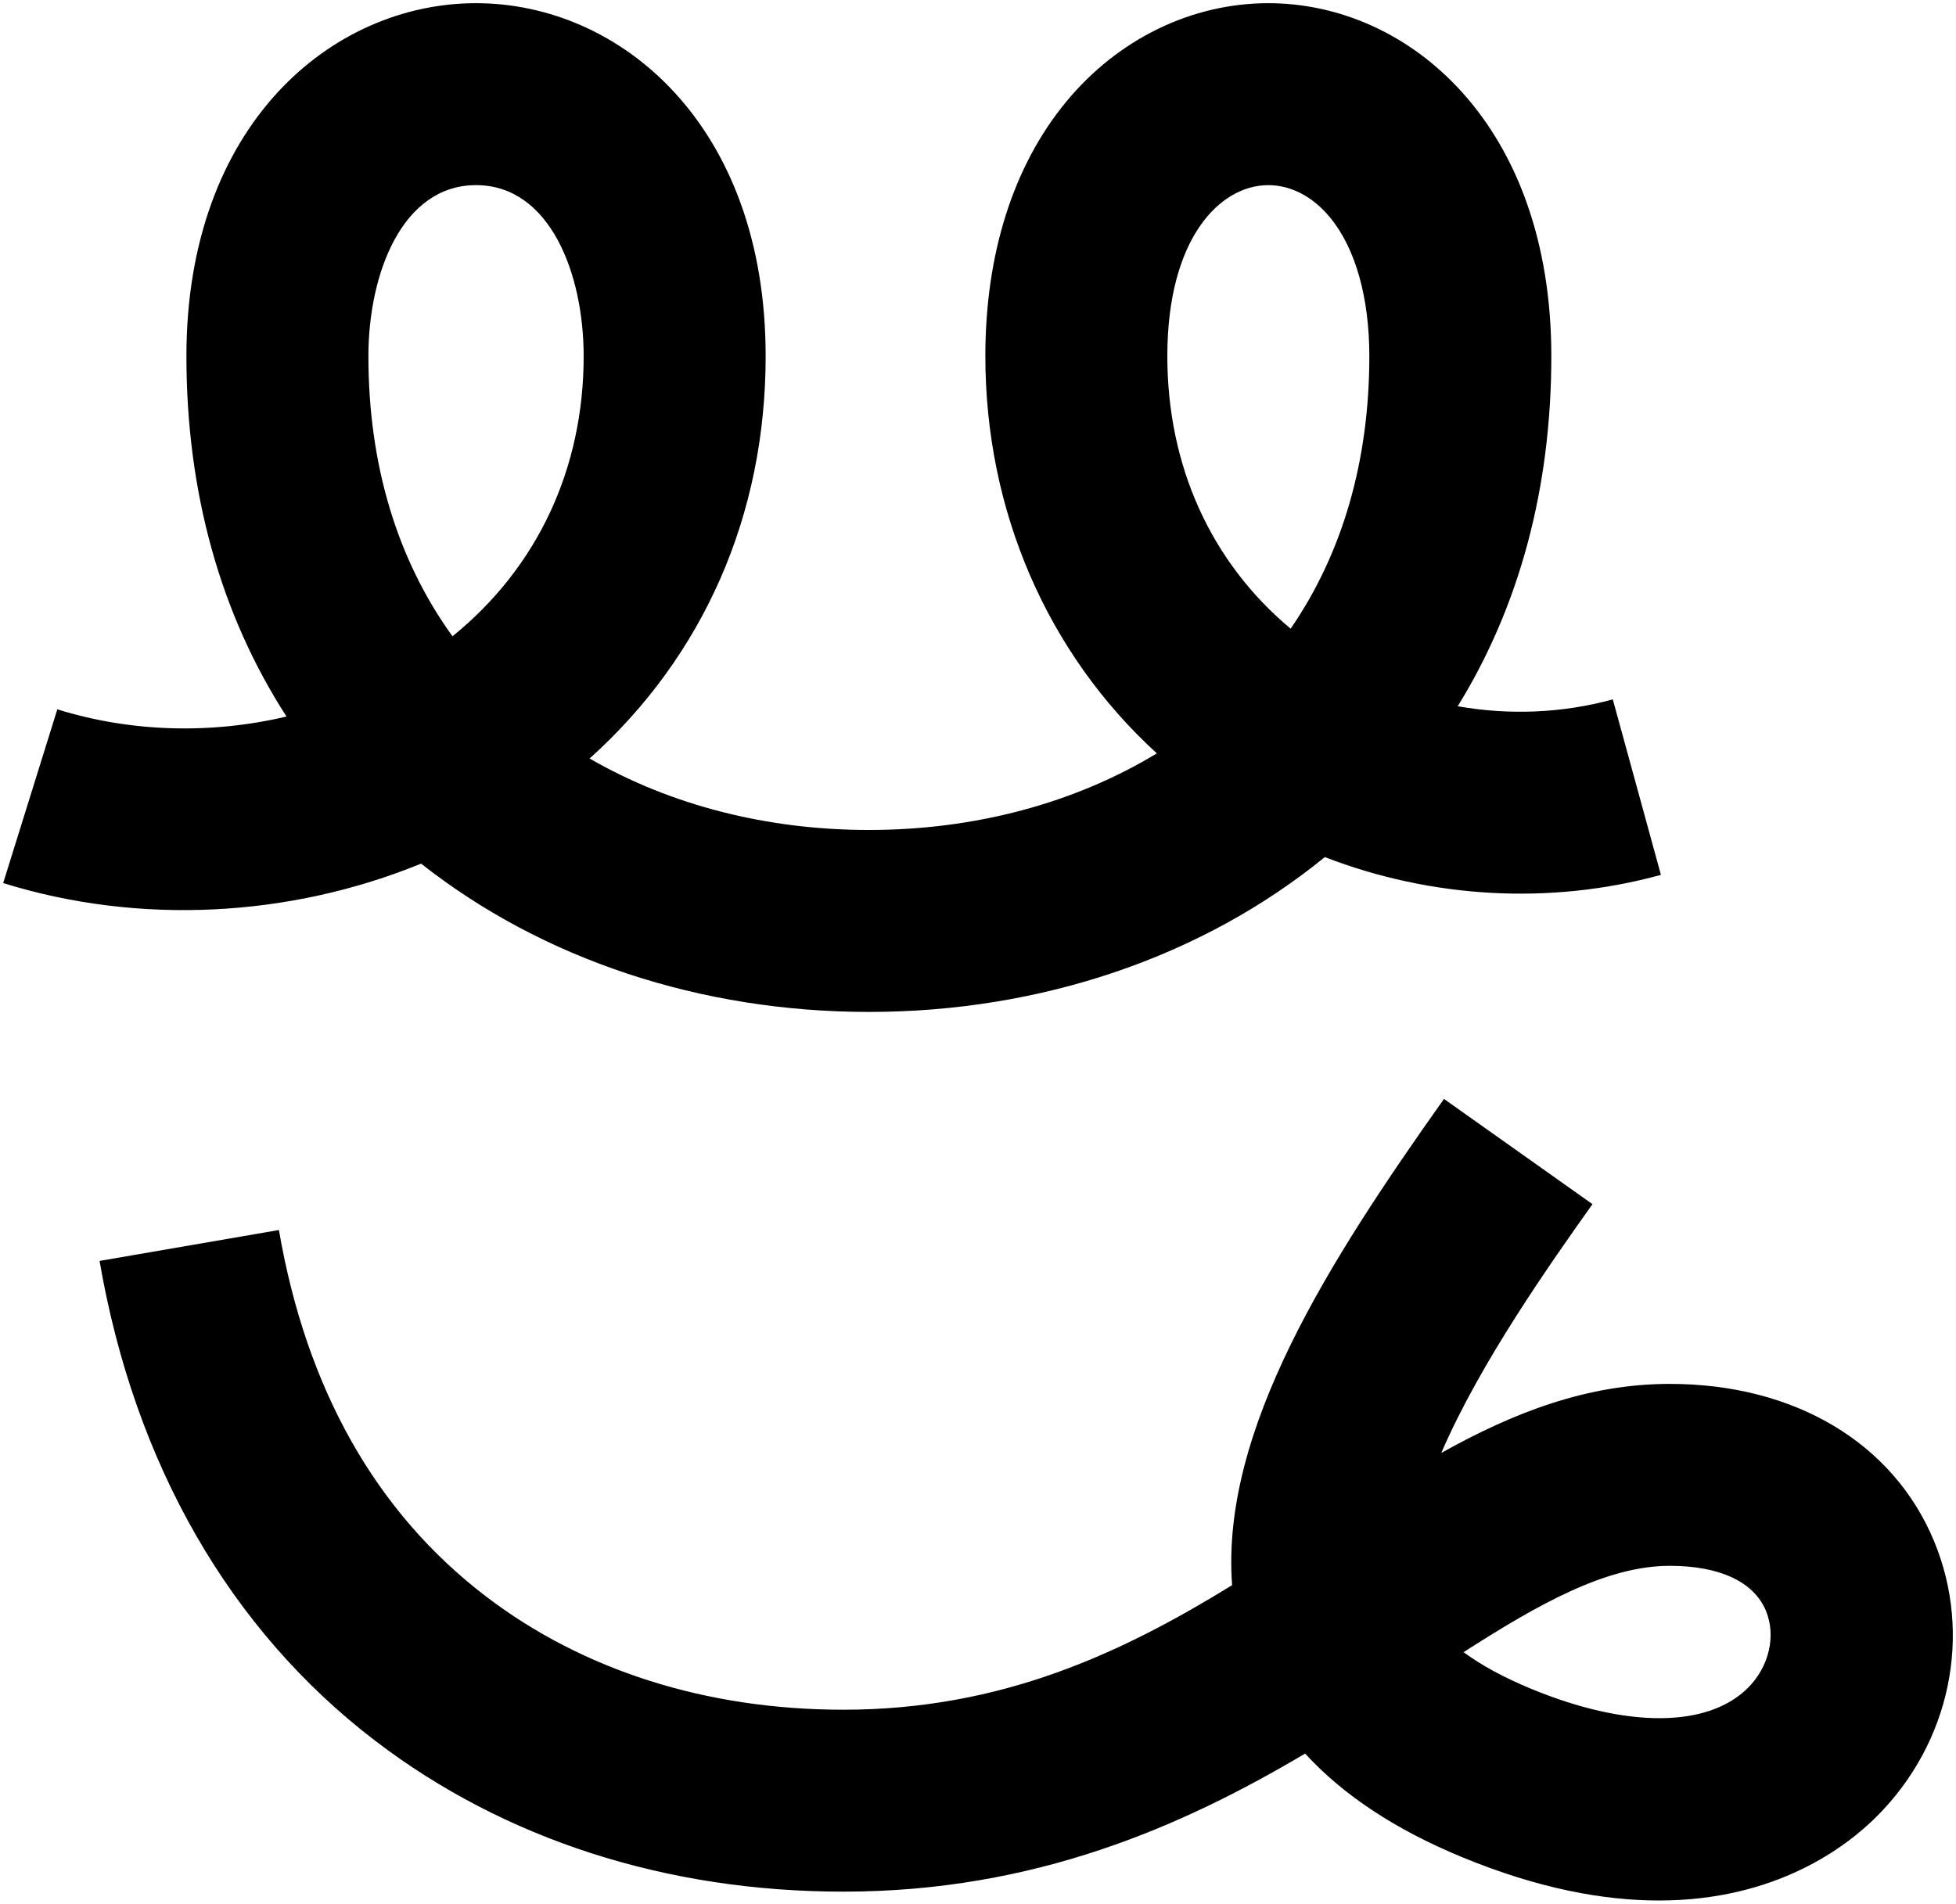
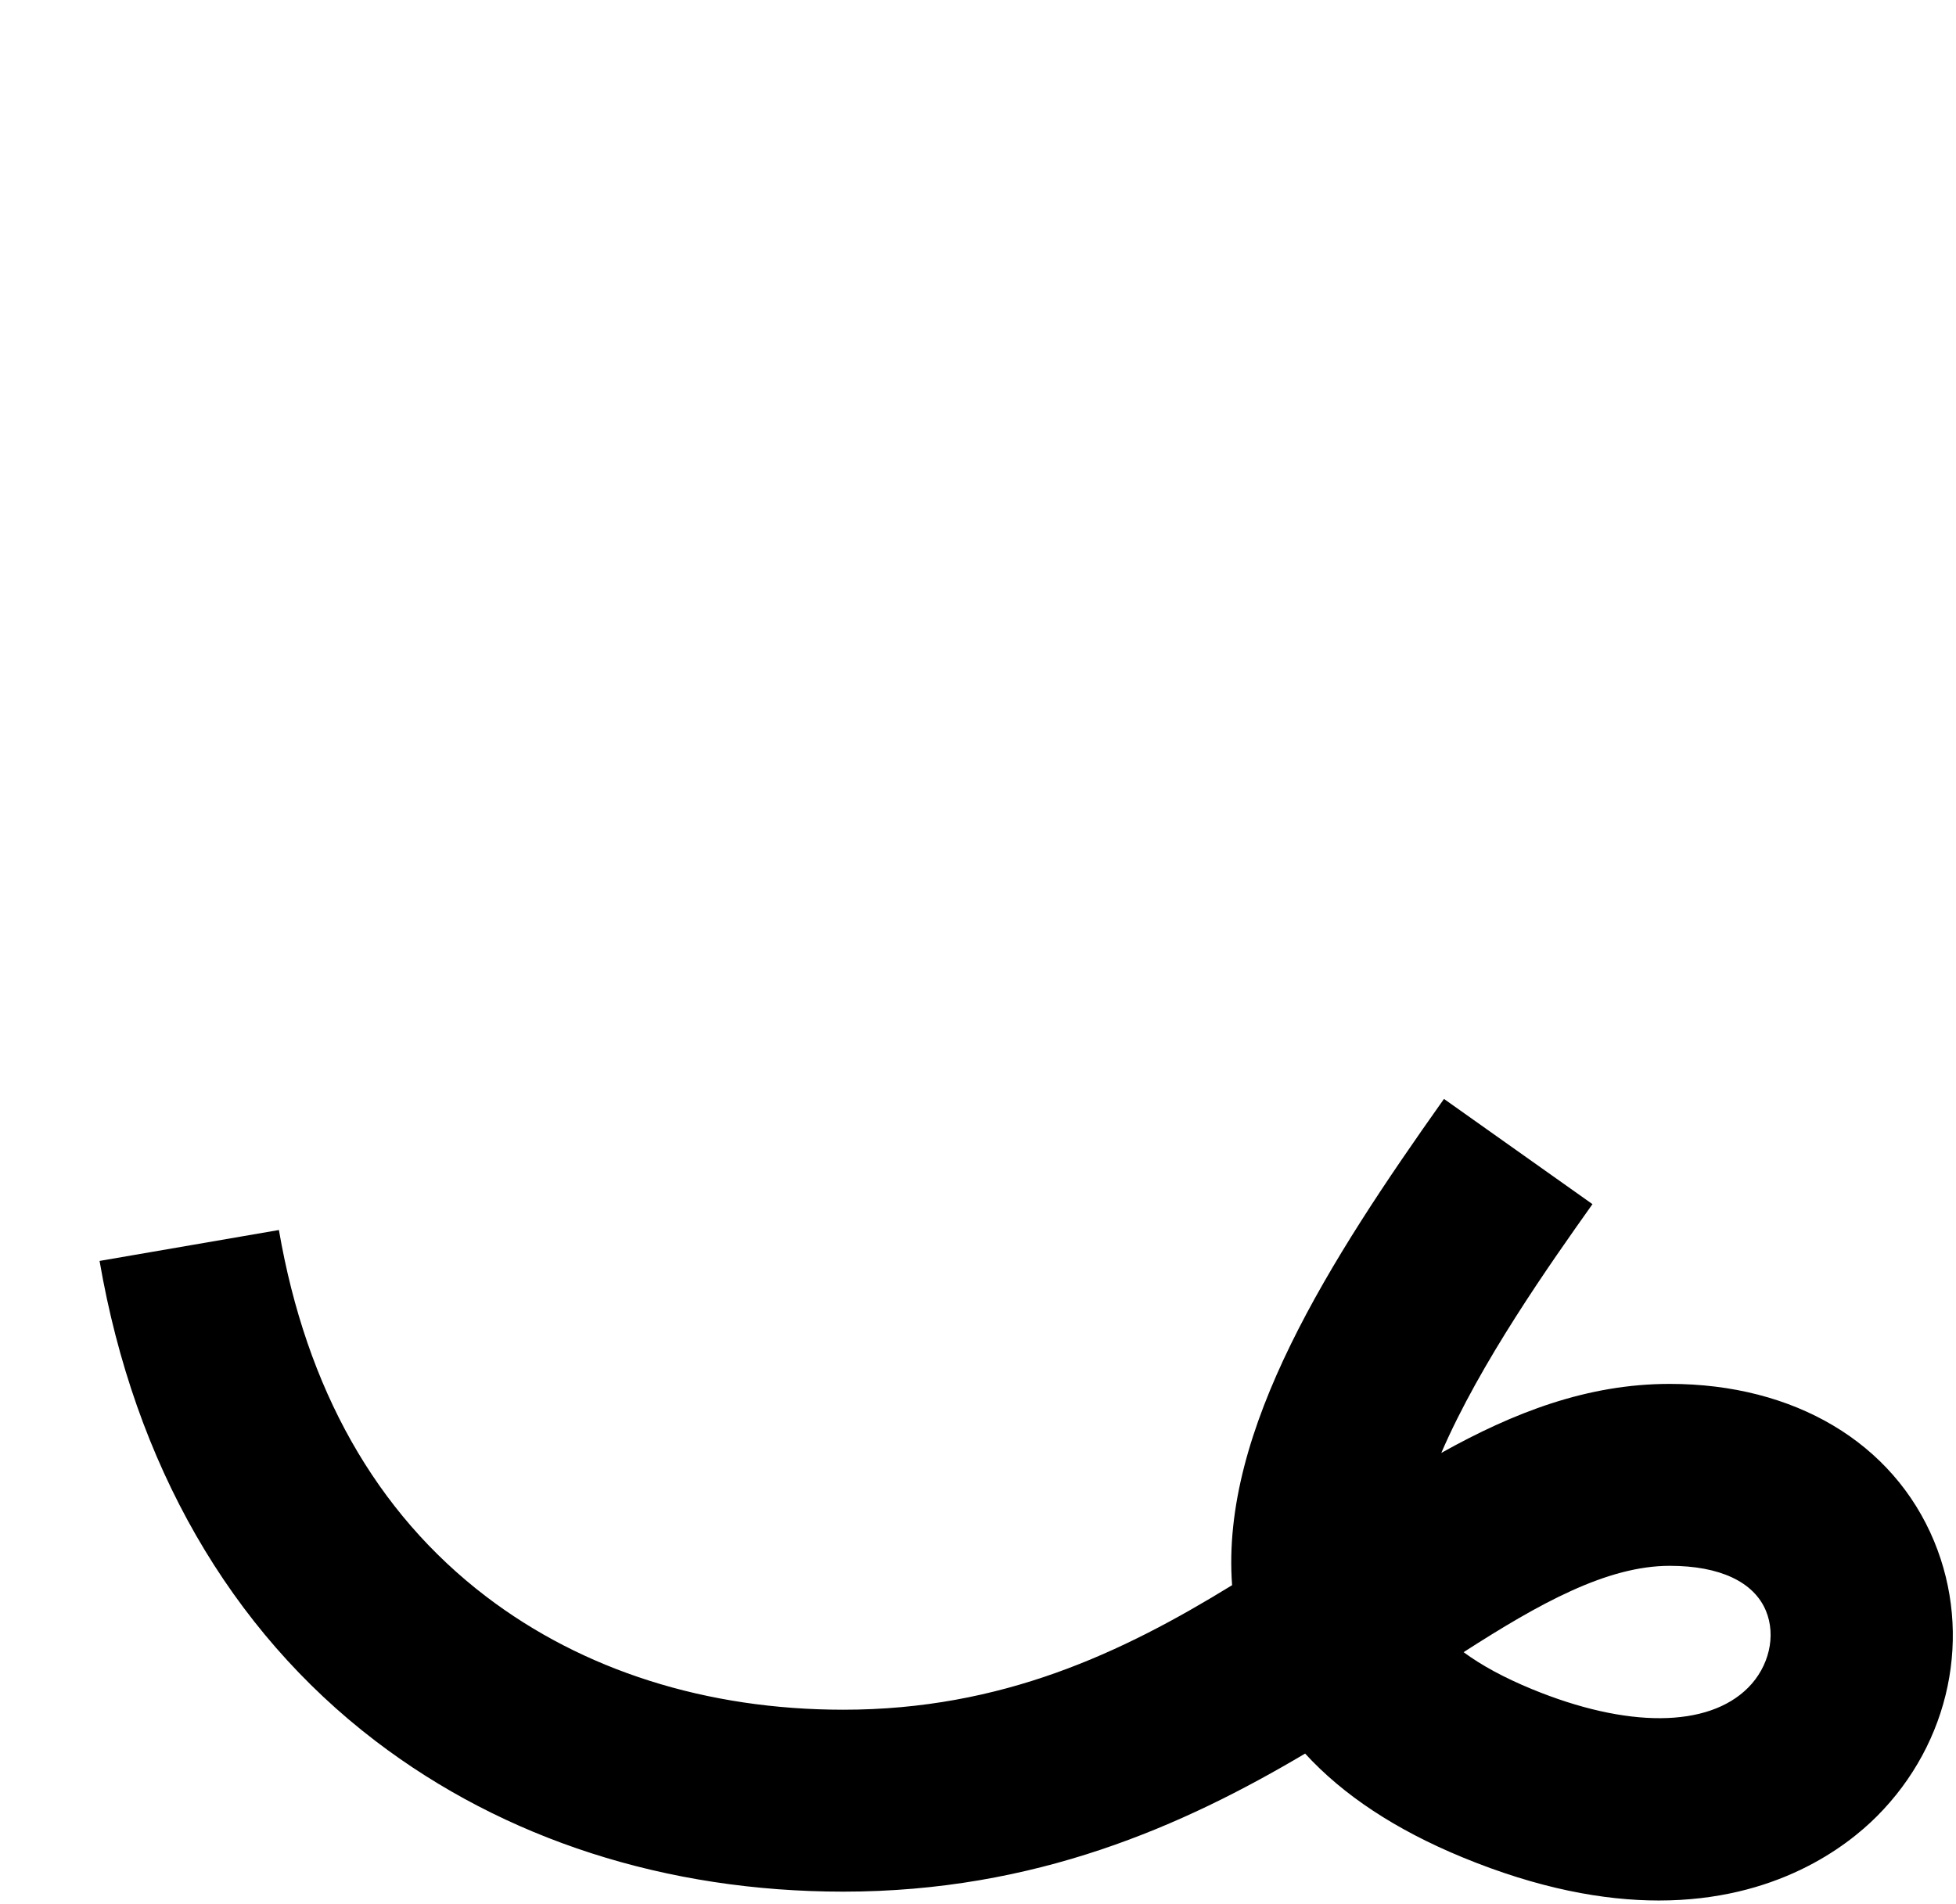
<svg xmlns="http://www.w3.org/2000/svg" xml:space="preserve" style="enable-background:new 0 0 613.71 597.41;" viewBox="0 0 613.71 597.41" y="0px" x="0px" id="Lager_1" version="1.1">
  <style type="text/css">
	.st0{fill:#E2FF66;}
	.st1{fill:#FFFFFF;}
	.st2{fill:#CEFF00;}
	.st3{fill:#1CDD00;}
	.st4{fill:#FF4E00;}
	.st5{fill:#FF9561;}
	.st6{fill:#77EB66;}
	.st7{fill:#DBDBDB;}
</style>
  <g>
    <g>
      <g>
-         <path d="M272.62,317.56c-52.77,0-102.36-16.48-140.5-46.54C91.03,287.83,43.79,290.45,1,277.12l16.98-54.52     c23.28,7.25,48.4,7.82,71.92,2.26c-20.68-31.99-31.41-70.29-31.41-113.1C58.49,39.05,104.21,1,149.36,1     c45.16,0,90.87,38.05,90.87,110.77c0,49.92-19.48,94.14-55.24,126.26c25.23,14.58,55.51,22.43,87.63,22.43     c33.28,0,64.59-8.42,90.35-24.04c-34.37-31.39-53.81-76.05-53.81-124.65c0-32.11,8.76-59.71,25.35-79.82     C350.72,12.28,373.84,1,397.95,1c44.13,0,88.79,38.05,88.79,110.77c0,41.38-10.02,78.53-29.37,109.86     c16.07,2.84,32.72,2.22,48.66-2.15l15.1,55.07c-34.91,9.57-72.06,7.32-105.46-5.58C377.21,300.33,326.58,317.56,272.62,317.56z      M149.36,58.1c-23.2,0-33.77,27.82-33.77,53.66c0,34.04,9.03,63.91,26.38,87.92c26.59-21.52,41.16-52.53,41.16-87.92     C183.13,85.92,172.56,58.1,149.36,58.1z M397.95,58.1c-15.26,0-31.69,16.79-31.69,53.66c0,34.49,13.7,64.67,38.69,85.53     c16.24-23.59,24.69-52.61,24.69-85.53c0-18.43-4.37-33.87-12.31-43.5C411.94,61.71,405.05,58.1,397.95,58.1z" />
-       </g>
+         </g>
      <g>
        <path d="M520.48,596.41c-17.25,0-37.75-3.7-61.71-13.59c-20.89-8.62-37.35-19.49-49.28-32.52     c-38.28,22.71-84.63,43.33-144.87,43.33c-55.55,0-106.33-16.36-146.85-47.31c-45.63-34.85-75.55-86.94-86.53-150.62l56.27-9.7     c8.61,49.94,30.46,88.62,64.92,114.95c30.48,23.28,69.27,35.59,112.19,35.59c49.78,0,87.5-17.88,121.96-39.08     c-3.62-48.71,30.54-101.88,66.48-152.6l46.59,33.02c-13.13,18.52-35.21,49.69-47.43,78.07c22.62-12.63,45.74-21.66,71.68-21.66     c39.11,0,70.11,18.45,82.93,49.35c12.17,29.34,5.13,63.23-17.94,86.34C579.27,579.62,557.22,596.41,520.48,596.41z      M459.21,518.48c5.61,4.14,12.73,8,21.33,11.55c29.96,12.36,55.35,12.21,67.93-0.39c6.6-6.61,8.85-16.31,5.61-24.13     c-3.78-9.11-14.5-14.13-30.18-14.13C504.14,491.39,482.98,503.2,459.21,518.48z" />
      </g>
    </g>
  </g>
</svg>